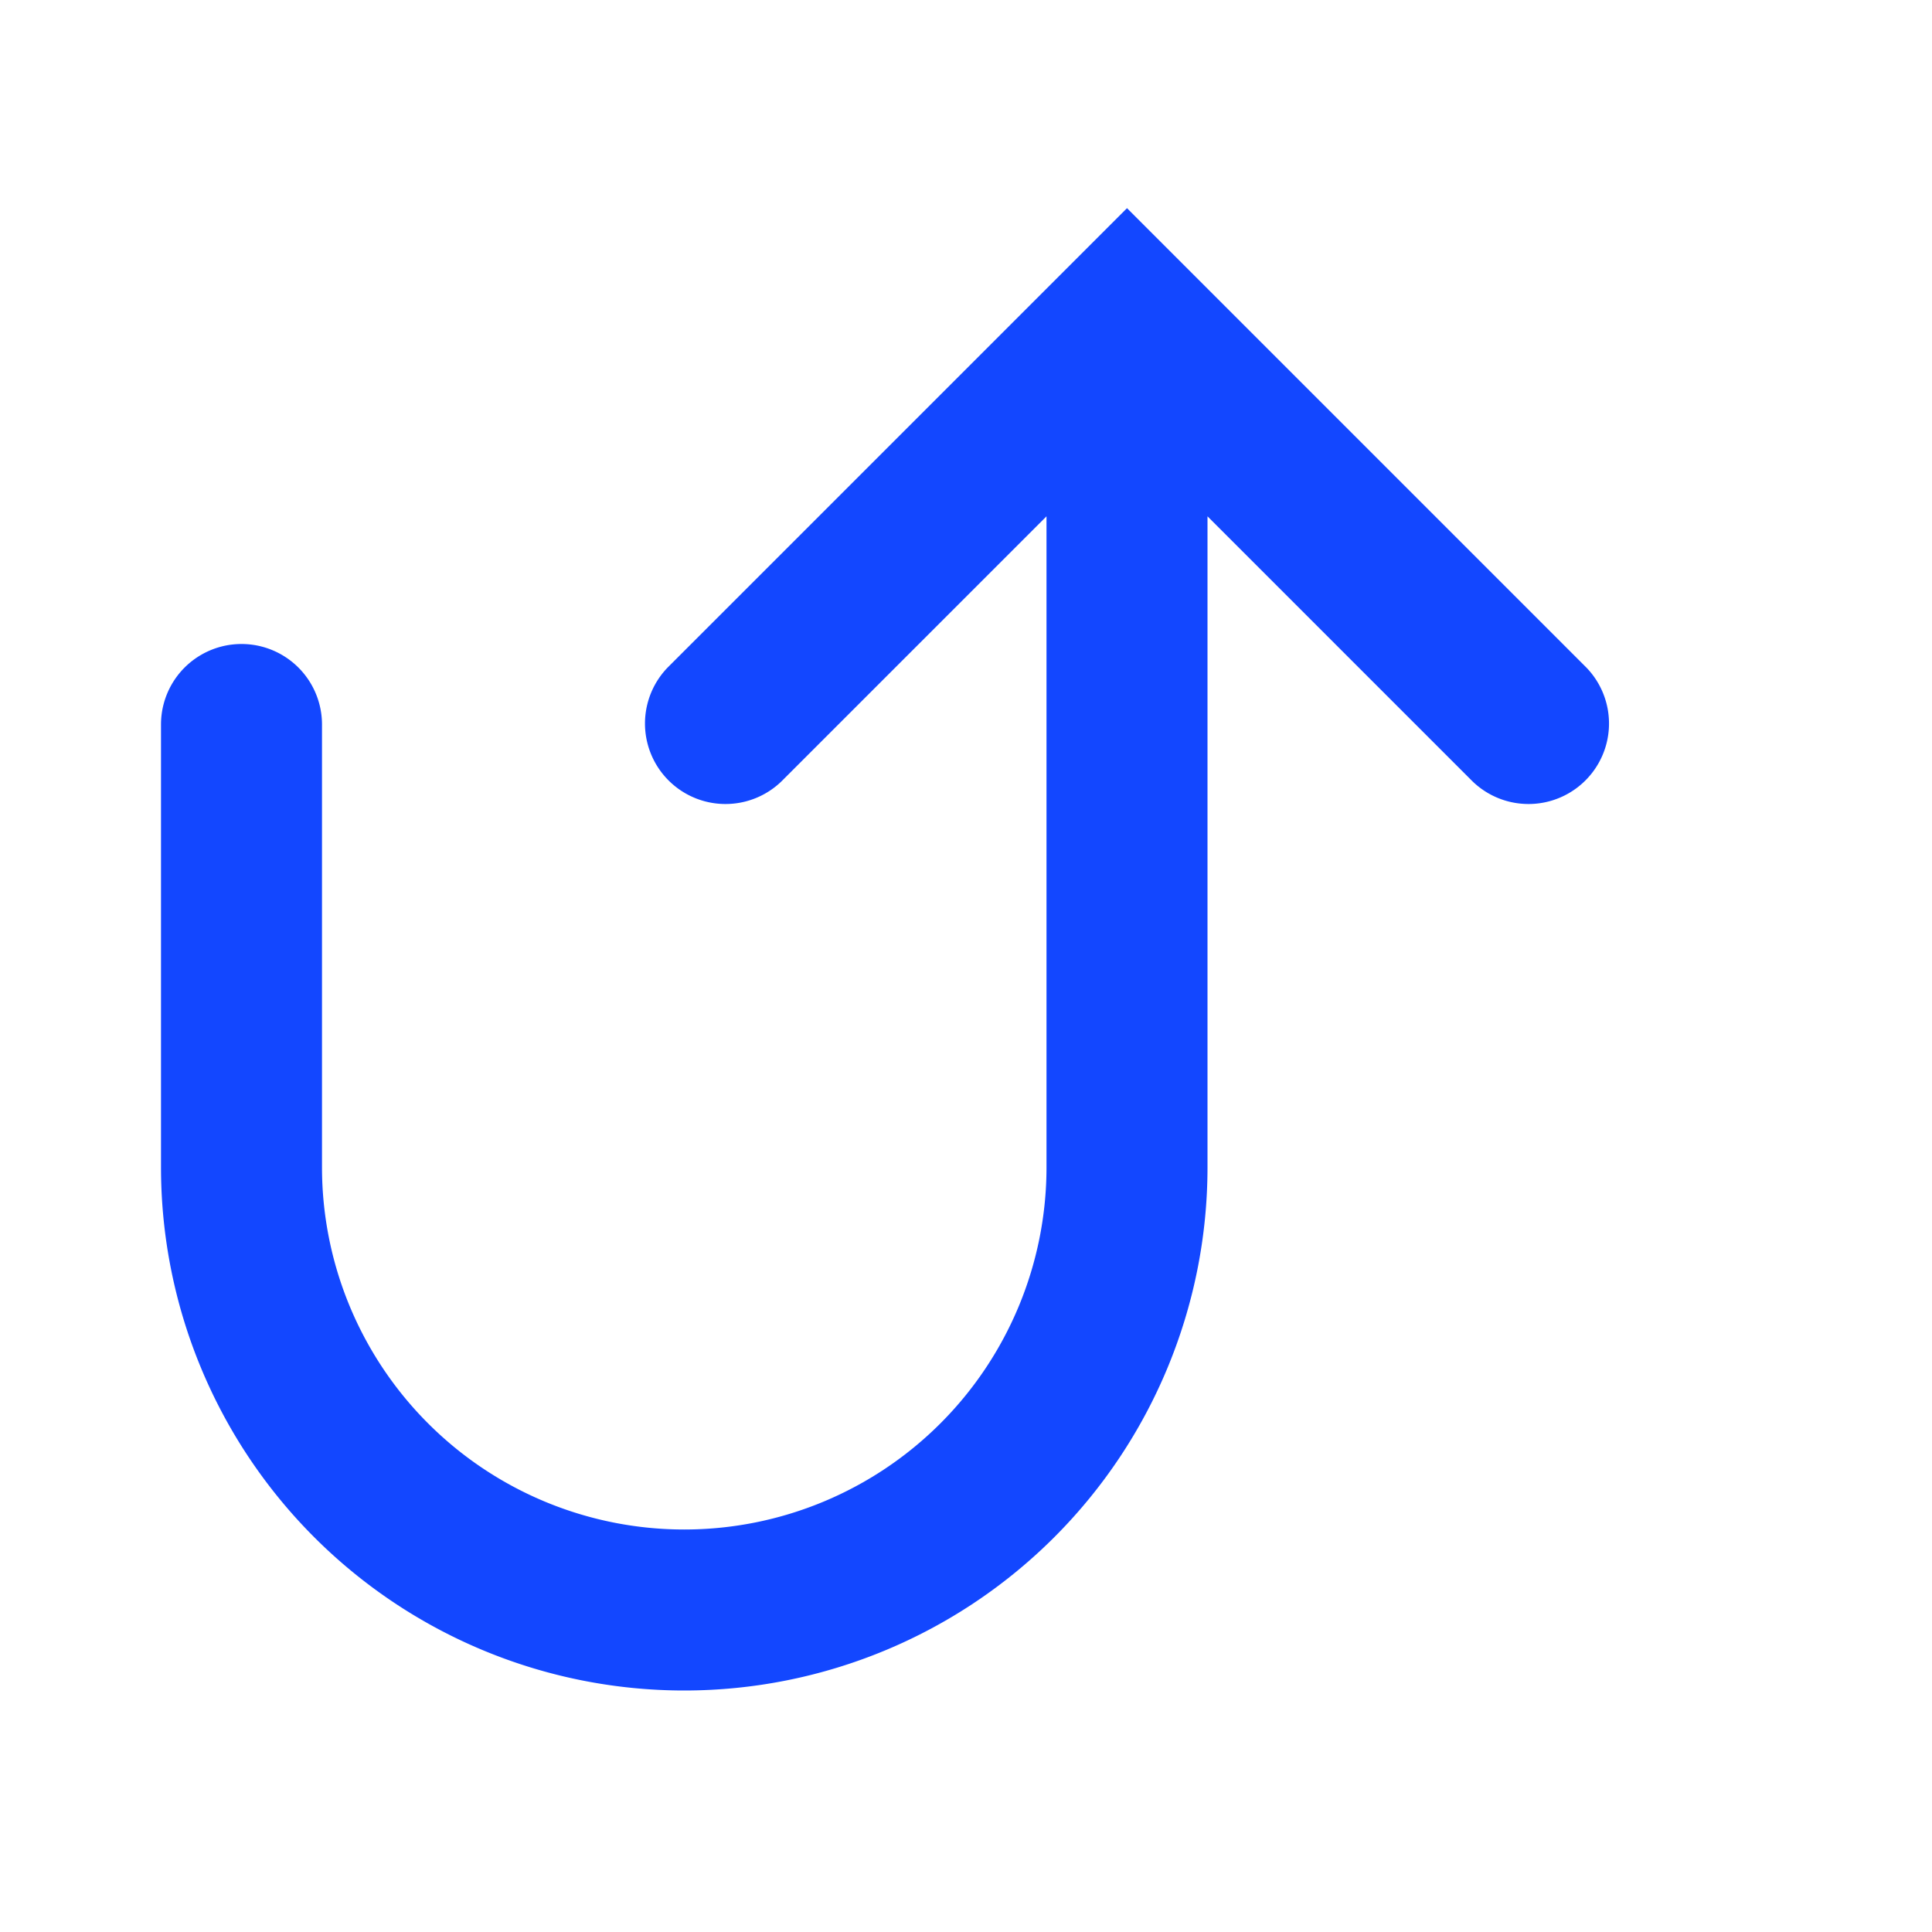
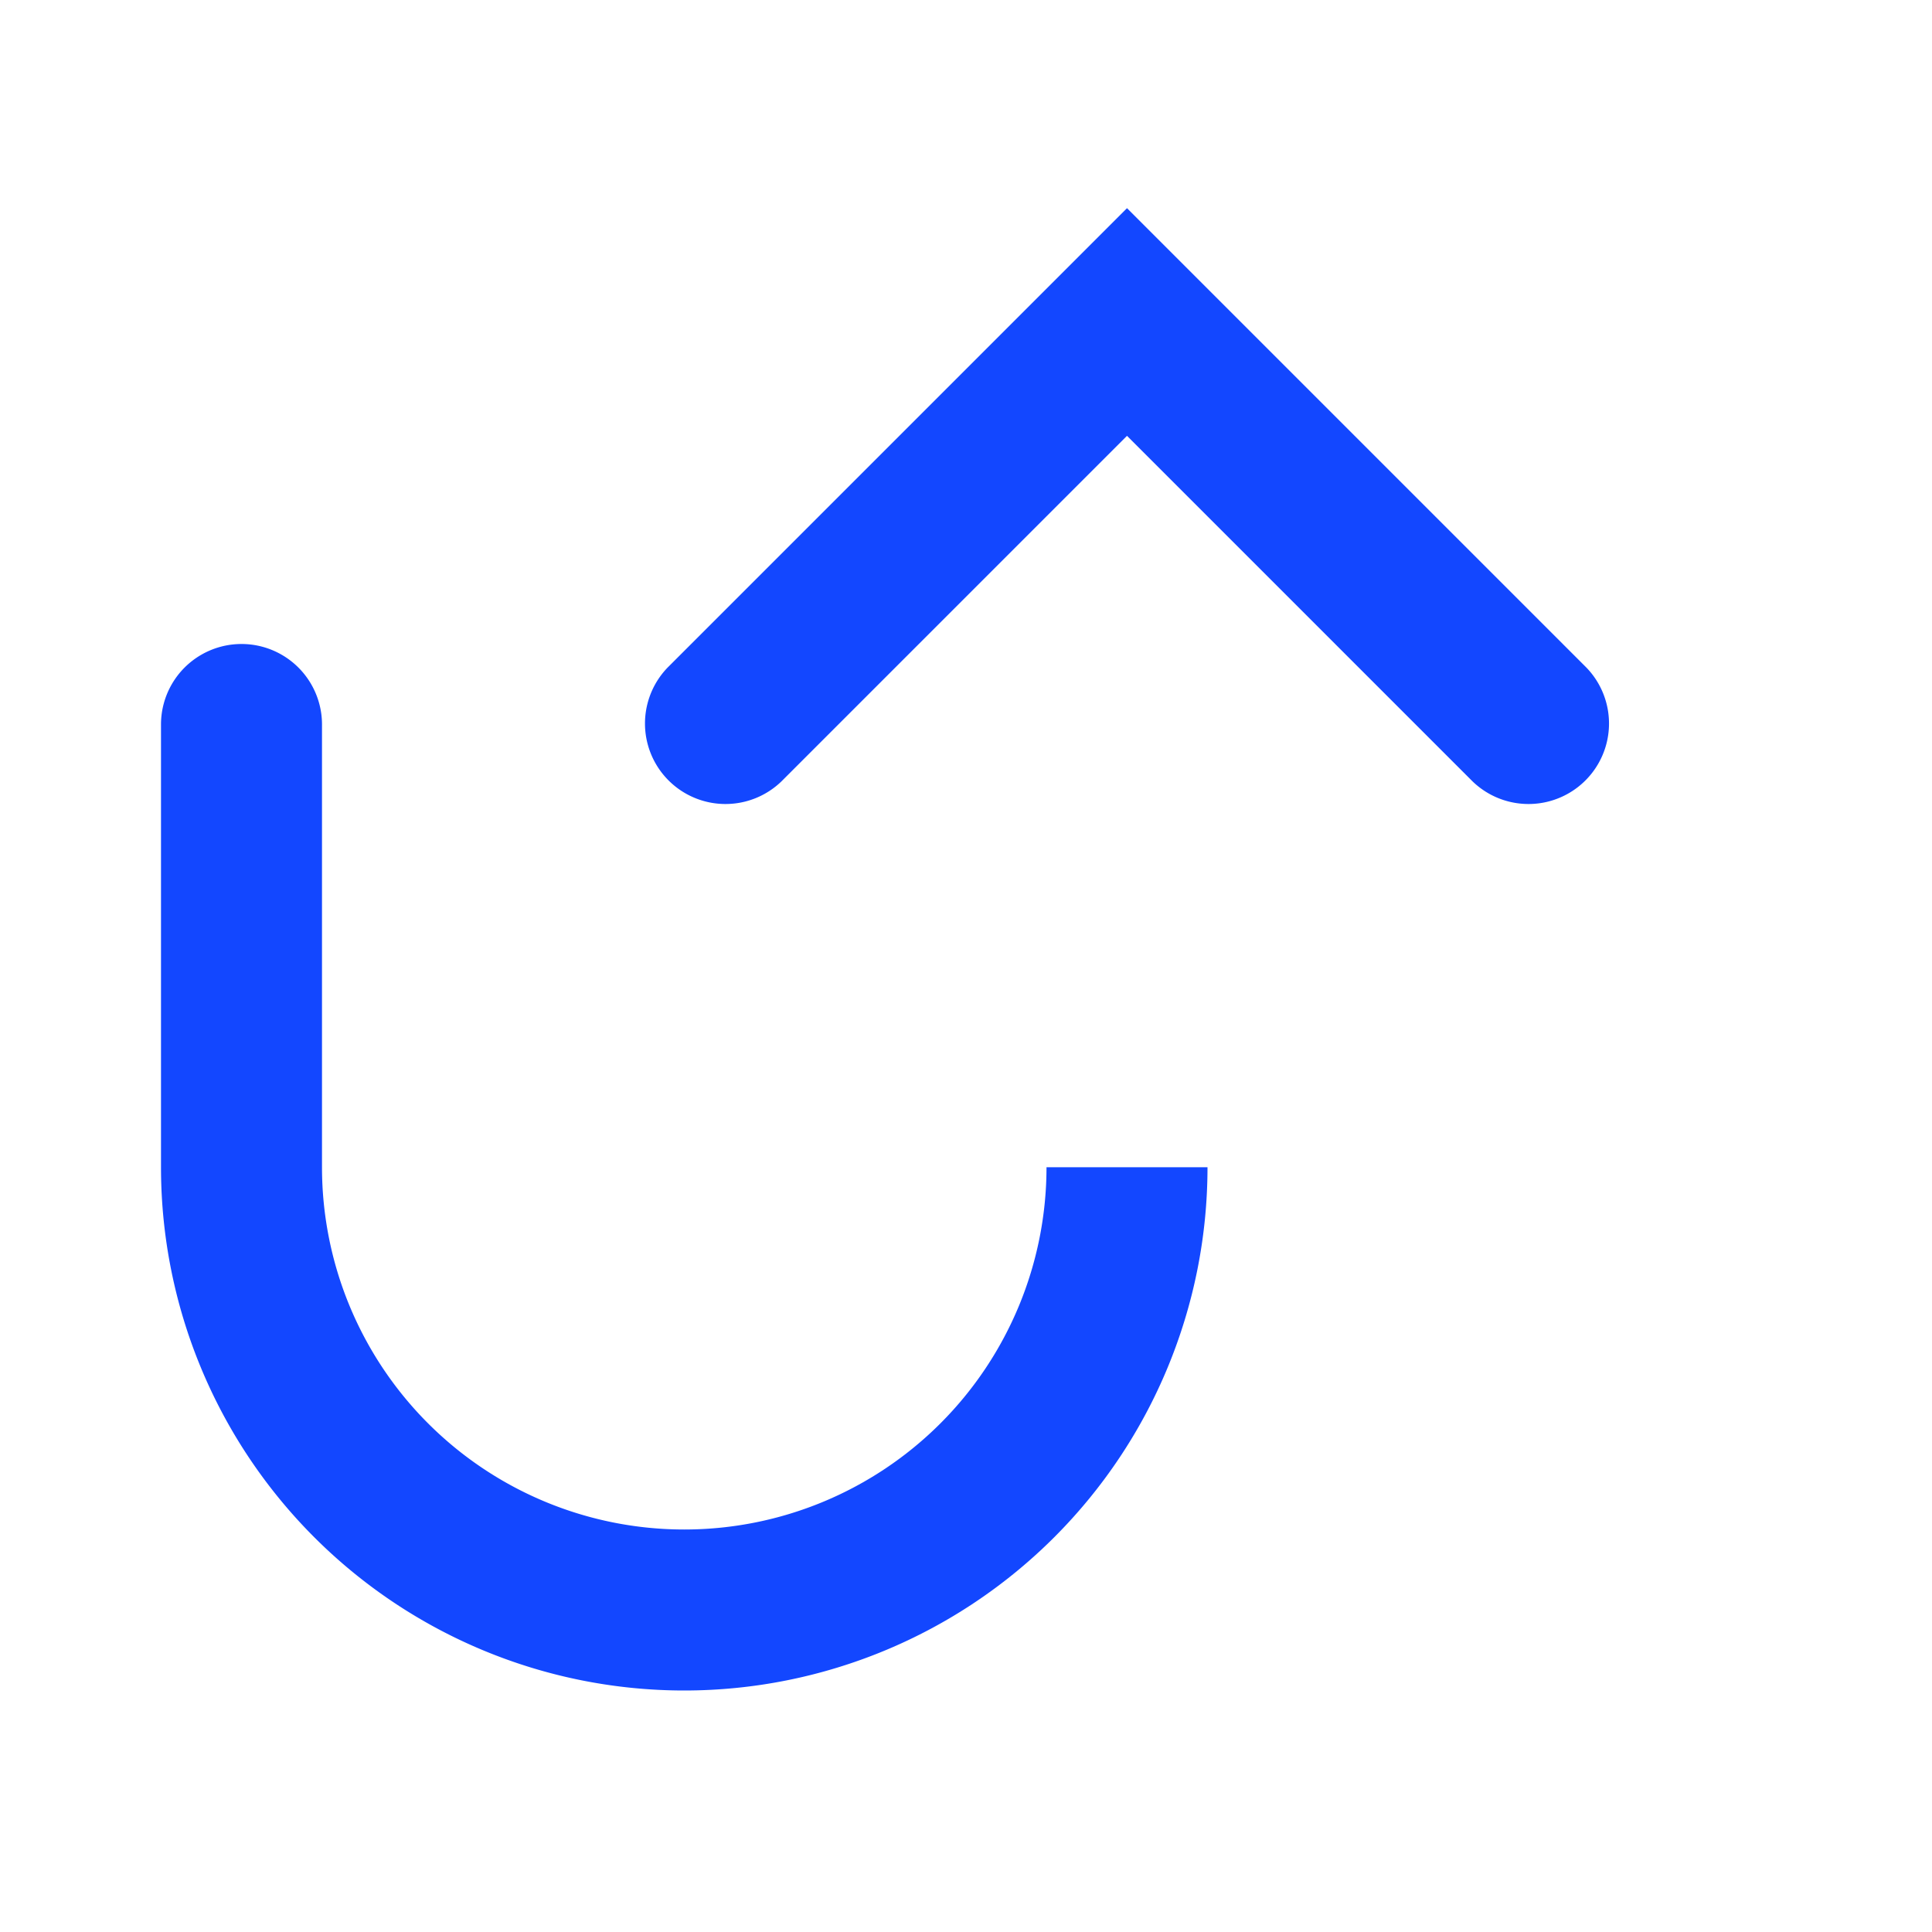
<svg xmlns="http://www.w3.org/2000/svg" width="24" height="24" fill="none">
-   <path d="M9.707 9.707a1 1 0 01-1.414-1.414l1.414 1.414zM14 4l-.707-.707.707-.707.707.707L14 4zm5.707 4.293a1 1 0 01-1.414 1.414l1.414-1.414zM2 9a1 1 0 012 0H2zm6.293-.707l5-5 1.414 1.414-5 5-1.414-1.414zm6.414-5l5 5-1.414 1.414-5-5 1.414-1.414zM15 4v10.5h-2V4h2zM2 14.5V9h2v5.5H2zM8.5 21A6.5 6.5 0 012 14.5h2A4.5 4.5 0 008.5 19v2zm6.5-6.5A6.5 6.5 0 018.5 21v-2a4.5 4.5 0 004.5-4.5h2z" fill="#1347FF" />
+   <path d="M9.707 9.707a1 1 0 01-1.414-1.414l1.414 1.414zM14 4l-.707-.707.707-.707.707.707L14 4zm5.707 4.293a1 1 0 01-1.414 1.414l1.414-1.414zM2 9a1 1 0 012 0H2zm6.293-.707l5-5 1.414 1.414-5 5-1.414-1.414zm6.414-5l5 5-1.414 1.414-5-5 1.414-1.414zM15 4v10.5h-2h2zM2 14.5V9h2v5.5H2zM8.5 21A6.5 6.5 0 012 14.5h2A4.5 4.5 0 008.5 19v2zm6.5-6.5A6.5 6.5 0 018.5 21v-2a4.5 4.5 0 004.5-4.5h2z" fill="#1347FF" />
</svg>